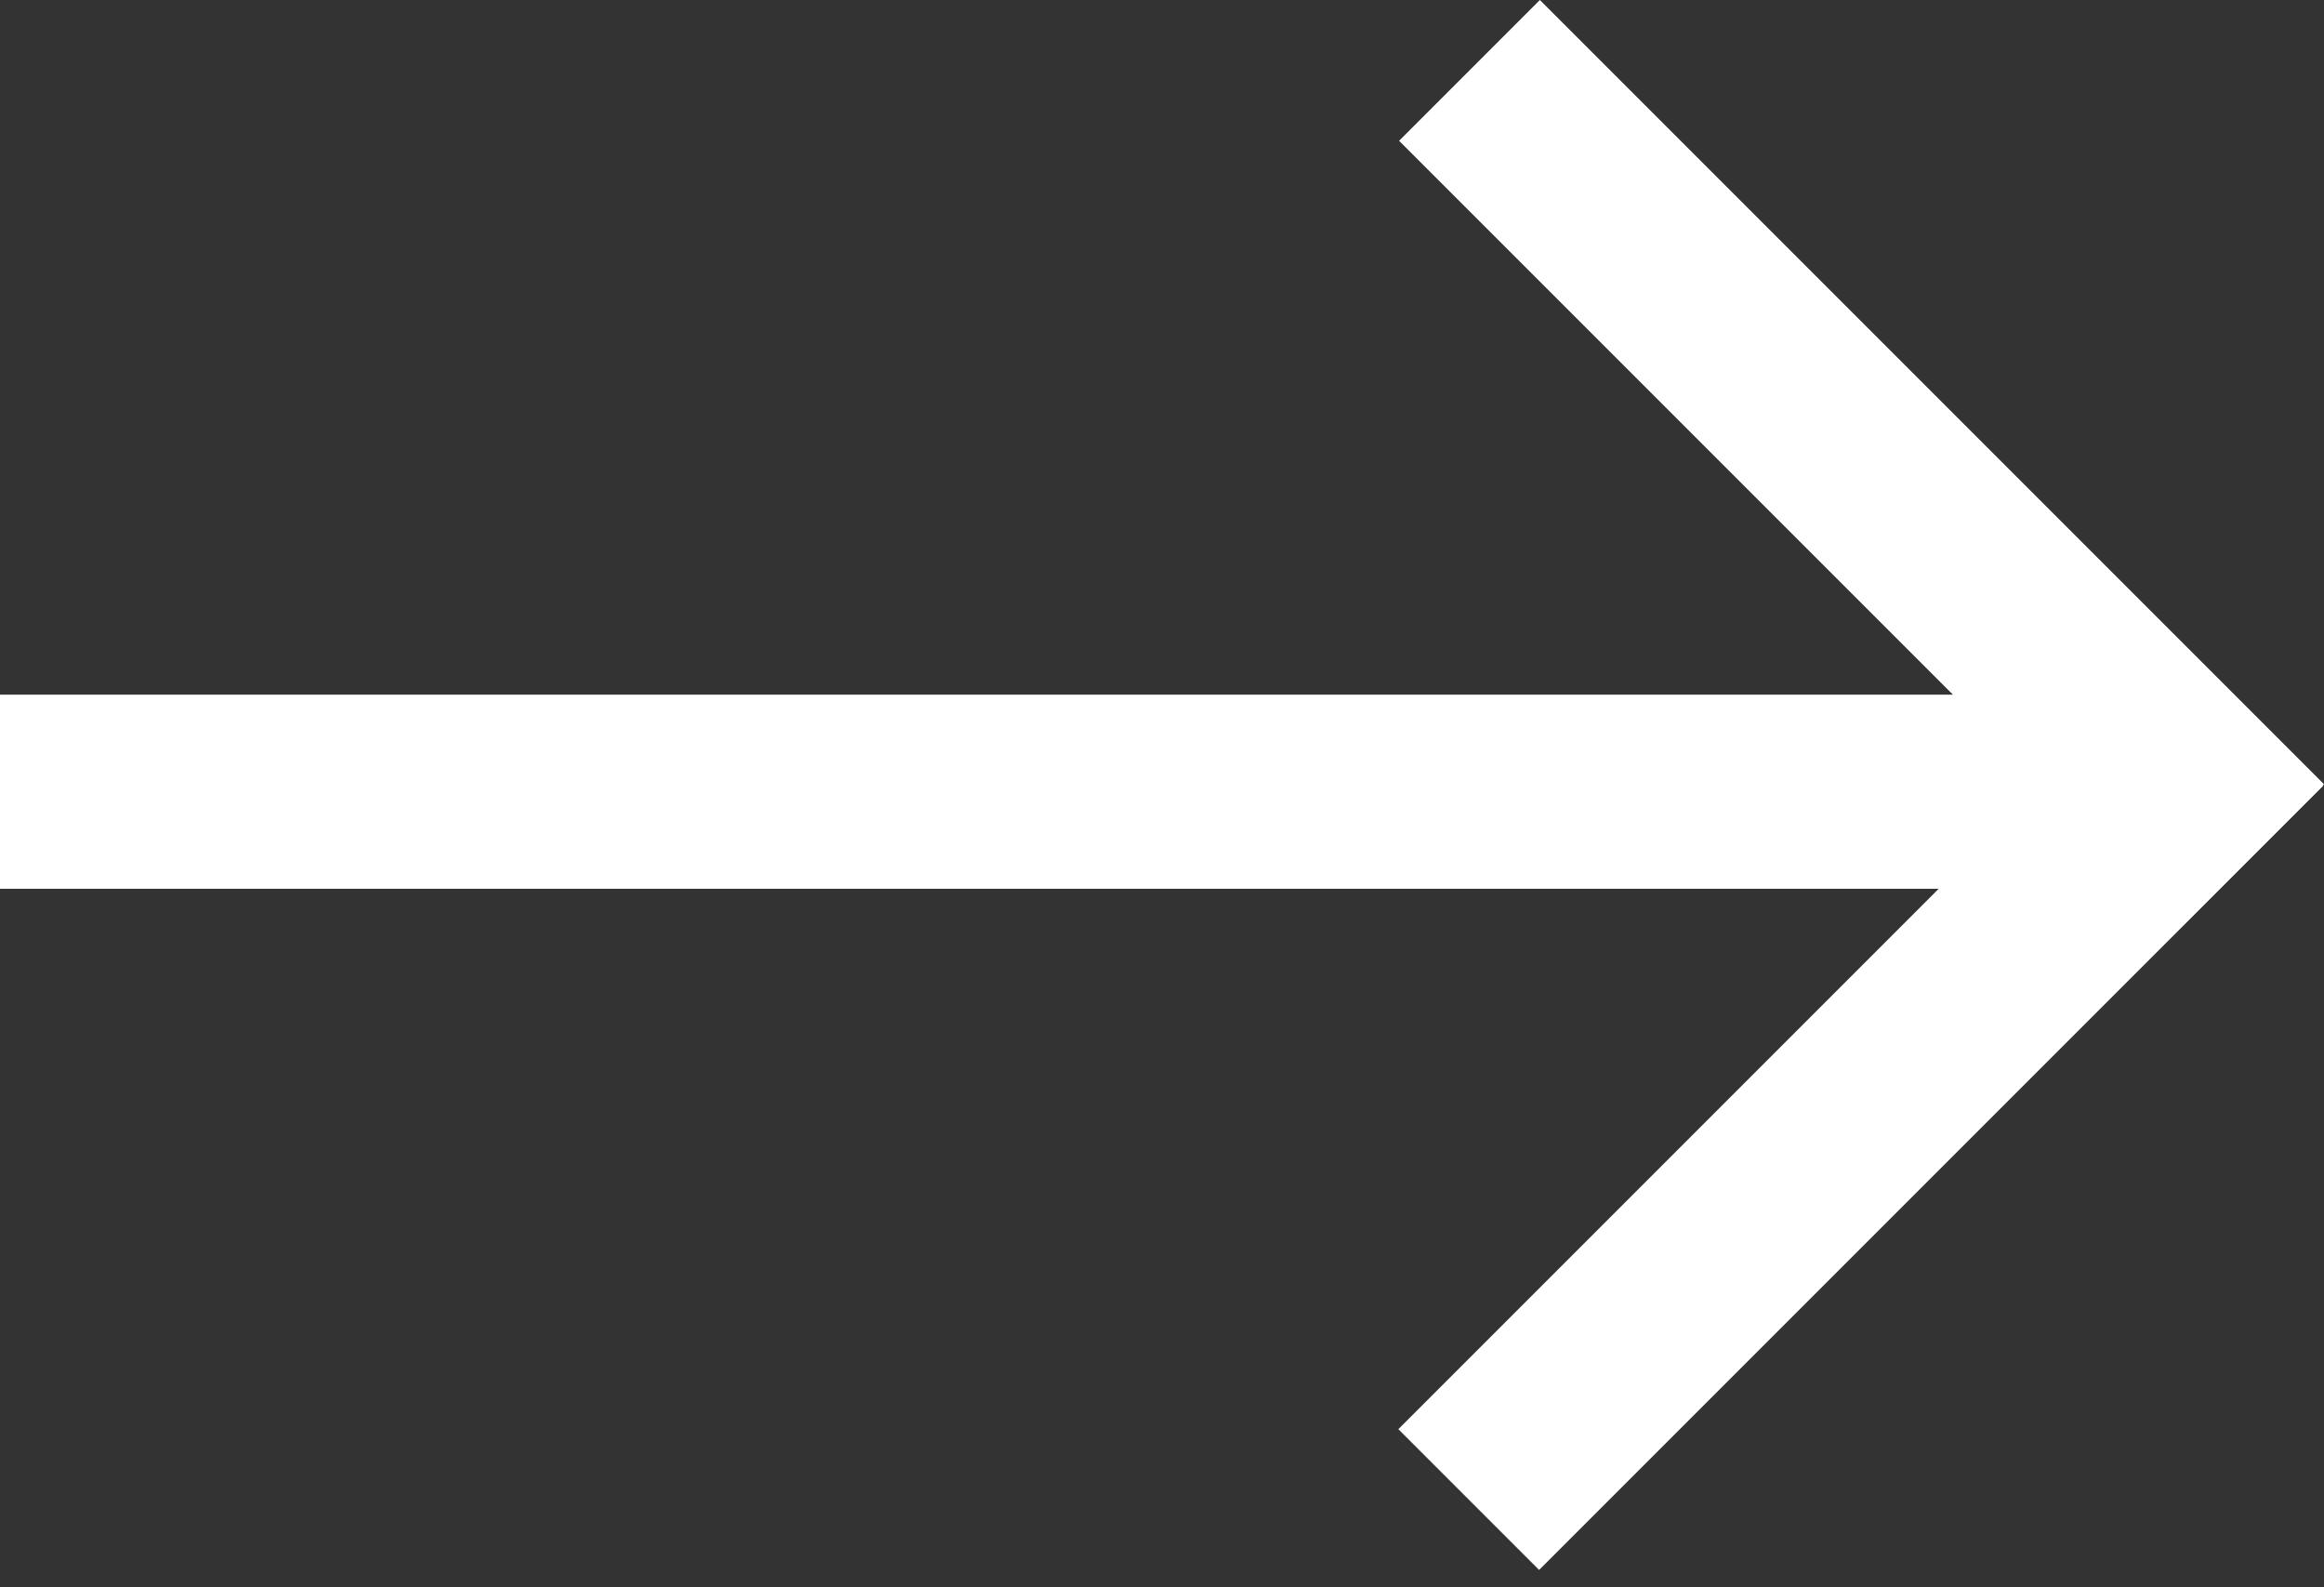
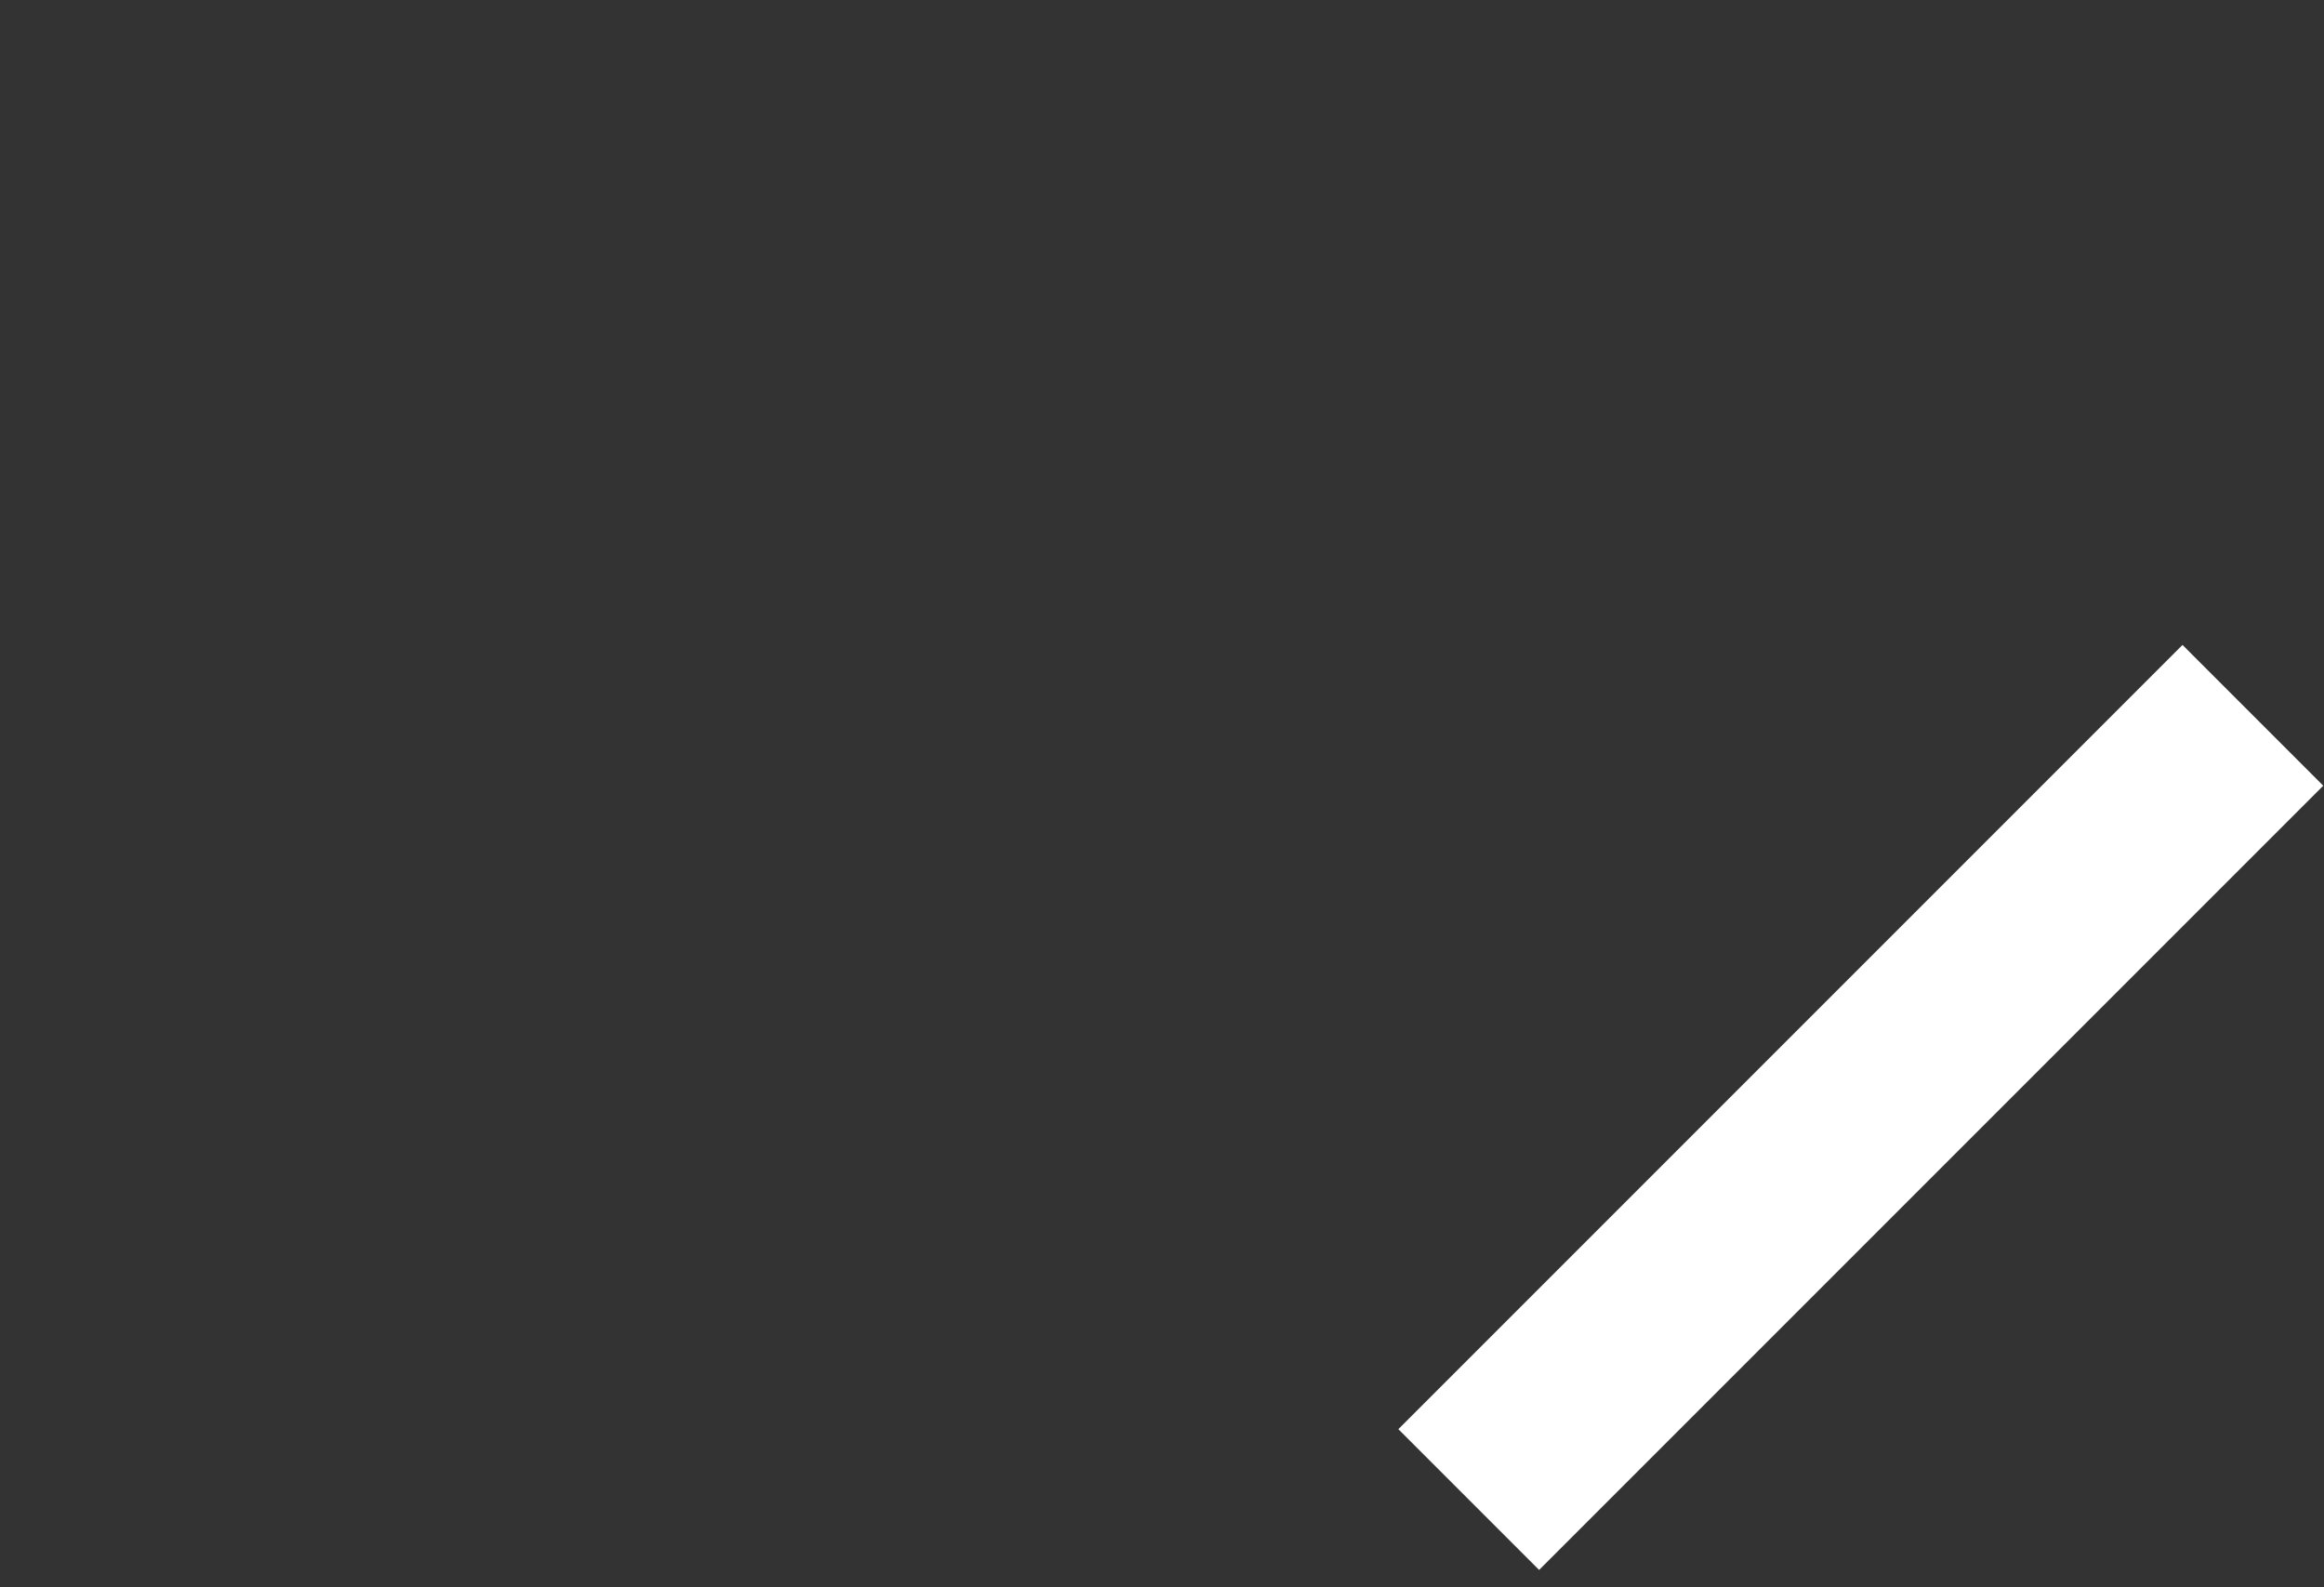
<svg xmlns="http://www.w3.org/2000/svg" width="41" height="28" viewBox="0 0 41 28" fill="none">
  <rect x="0" y="0" width="41" height="28" fill="#333333" stroke="none" />
-   <rect x="41" y="13.834" width="3.512" height="19.564" transform="rotate(135 41 13.834)" fill="white" />
  <rect x="27.153" y="27.694" width="3.512" height="19.564" transform="rotate(-135 27.153 27.694)" fill="white" />
-   <rect x="37.927" y="12.254" width="3.424" height="37.927" transform="rotate(90 37.927 12.254)" fill="white" />
</svg>